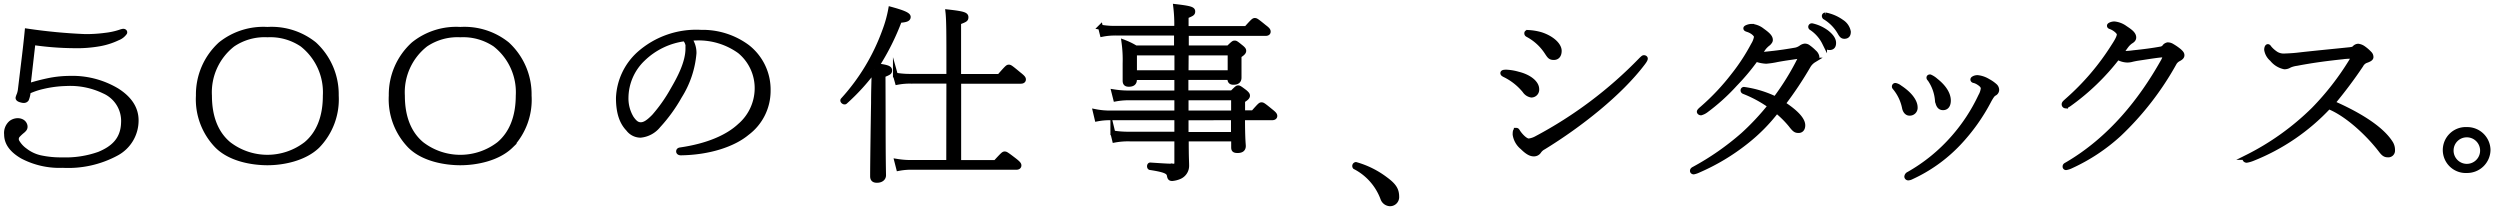
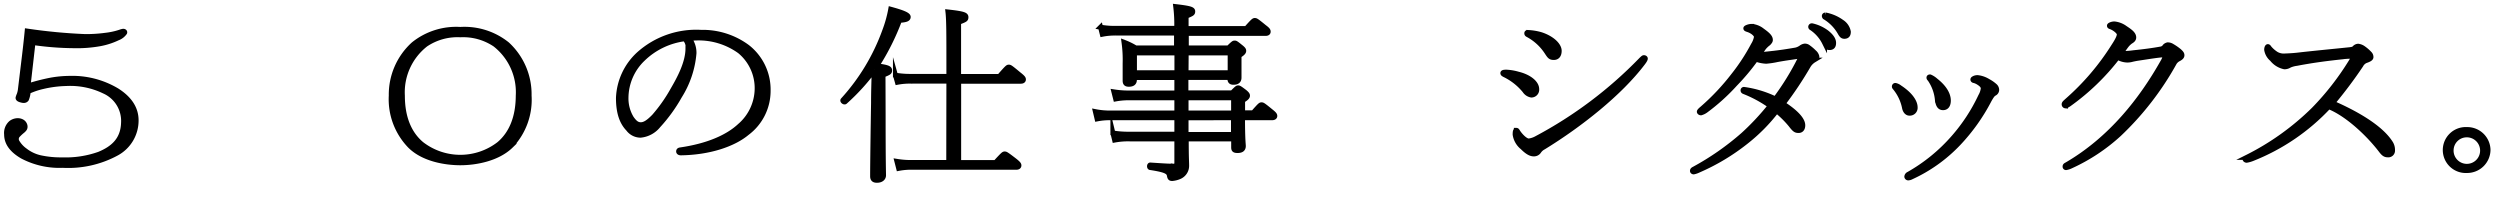
<svg xmlns="http://www.w3.org/2000/svg" id="レイヤー_1" data-name="レイヤー 1" viewBox="0 0 378 32">
  <defs>
    <style>.cls-1{stroke:#000;stroke-miterlimit:10;stroke-width:0.75px;}</style>
  </defs>
  <title>typo-500-logo</title>
  <path class="cls-1" d="M104.93,8.06a14.44,14.44,0,0,1-2.18,6.48A23.71,23.71,0,0,1,99.52,19a3.92,3.92,0,0,1-2.66,1.44A2.31,2.31,0,0,1,95,19.5c-.89-.92-1.49-2.3-1.49-4.69a9.47,9.47,0,0,1,3.11-6.65A13,13,0,0,1,106,4.89a11.37,11.37,0,0,1,7,2.22,8.15,8.15,0,0,1,3.14,6.63,7.92,7.92,0,0,1-3.2,6.37c-2,1.67-5.62,2.94-10,3-.19,0-.33-.08-.33-.21s.06-.2.24-.23c4.17-.6,7.17-1.93,9-3.63a7.51,7.51,0,0,0,2.63-5.51,7.23,7.23,0,0,0-2.63-5.79,10.61,10.61,0,0,0-6.5-2,8.83,8.83,0,0,0-1.14.09A3.53,3.53,0,0,1,104.93,8.06Zm-7.71.83a8.22,8.22,0,0,0-2.57,5.82,5.77,5.77,0,0,0,.82,3.15c.48.69.86,1,1.42,1s1.13-.35,2-1.24a23.34,23.34,0,0,0,2.86-4.07c.9-1.55,2.27-4,2.27-6.22a1.69,1.69,0,0,0-.5-1.47A11.11,11.11,0,0,0,97.22,8.89Z" />
  <path class="cls-1" d="M133.53,17.4c0,7.09.06,8.71.06,9.11s-.33.75-1,.75c-.48,0-.65-.2-.65-.61s0-2.39.14-11.1c0-1.76.06-3.34.1-5a31.71,31.71,0,0,1-4.4,4.84c-.12.11-.44-.14-.32-.26a31.3,31.3,0,0,0,6.3-10.44,18.6,18.6,0,0,0,.92-3.29c1.8.49,2.64.84,2.64,1.16S137,3,136,3.08a36.33,36.33,0,0,1-3.44,6.87c1.62.22,1.95.37,1.95.68s-.09.34-1,.72Zm9.94-5.13h-5.69a10,10,0,0,0-2.09.17l-.3-1.07a13.56,13.56,0,0,0,2.39.18h5.69V9.65c0-4.41,0-6.64-.14-7.84,2.36.26,2.72.43,2.72.78s-.09.38-1.11.78v8.19h6.16c1.22-1.39,1.28-1.41,1.43-1.41s.21,0,1.49,1.07c.69.54.72.66.72.8s-.11.26-.39.26h-9.4V24.58h5.58c1.16-1.27,1.23-1.3,1.38-1.3s.2,0,1.5,1c.62.49.65.61.65.74s-.09.27-.39.27H138a10,10,0,0,0-2.12.17l-.27-1.06a13.27,13.27,0,0,0,2.39.17h5.45Z" />
  <path class="cls-1" d="M185.75,7.25c.74-.72.79-.74.93-.74s.17,0,.95.63c.4.32.42.43.42.55s-.05.32-.71.72v.8c0,2,0,2.45,0,2.53,0,.47-.27.7-.84.7-.41,0-.54-.18-.54-.58v-.15h-6.65v2.33h7c.72-.72.78-.75.9-.75s.17,0,1,.63c.38.32.41.43.41.55s-.05.32-.74.72v1.87h1.6c1.05-1.18,1.1-1.21,1.26-1.21s.21,0,1.43,1c.54.43.58.55.58.69s-.12.26-.4.26h-4.48c0,3.32.12,4,.12,4.27,0,.49-.3.69-.87.69s-.59-.18-.59-.55V21h-7.17c0,2.89.06,3.46.06,4a1.79,1.79,0,0,1-1.08,1.71,3.55,3.55,0,0,1-1.1.28c-.27,0-.36-.08-.42-.42-.1-.59-.48-.87-2.9-1.24-.15,0-.15-.38,0-.38,2.06.14,2.81.18,3.49.18a.47.47,0,0,0,.53-.52V21h-7.11a11.21,11.21,0,0,0-2.3.18l-.26-1.07a14.59,14.59,0,0,0,2.56.18h7.11V17.8H167.88a9.81,9.81,0,0,0-2,.18l-.26-1.1a11.22,11.22,0,0,0,2.26.21h10.06v-2.3h-7a10.74,10.74,0,0,0-2.25.17l-.27-1.07a14.18,14.18,0,0,0,2.52.17h7V11.72h-6.42v.35c0,.46-.28.67-.84.67-.41,0-.56-.15-.56-.55,0-.11,0-.69,0-2.6a19.34,19.34,0,0,0-.17-3.2,10.64,10.64,0,0,1,1.76.86h6.18V5h-9.22a9.5,9.5,0,0,0-2,.18l-.27-1.07a12.51,12.51,0,0,0,2.3.18h9.22A22,22,0,0,0,177.77,1c2.22.26,2.57.41,2.57.72s-.1.35-1,.73V4.32h9.1c1.07-1.19,1.14-1.22,1.29-1.22s.21,0,1.43,1c.57.42.59.55.59.69s-.09.26-.38.26h-12V7.25ZM171.53,8v3h6.42V8Zm7.8,3H186V8h-6.65Zm7.19,6.09v-2.3h-7.19v2.3Zm-7.19.72c0,.84,0,1.68,0,2.52h7.17V17.8Z" />
-   <path class="cls-1" d="M209.5,27.12c1.36,1,1.68,1.64,1.68,2.68a1,1,0,0,1-1.08,1,1.19,1.19,0,0,1-1-.78,8.77,8.77,0,0,0-4.22-4.79.22.22,0,0,1,.13-.35A13.46,13.46,0,0,1,209.5,27.12Z" />
  <path class="cls-1" d="M229.53,11.21c1.65.4,2.82,1.32,2.82,2.27a.81.81,0,0,1-.81.89,1.49,1.49,0,0,1-1-.67,9,9,0,0,0-3.07-2.41c-.12-.07-.24-.13-.24-.23s.12-.15.54-.15A7.67,7.67,0,0,1,229.53,11.21Zm-.26,8.5c.09,0,.12.05.23.23.39.6,1.14,1.38,1.65,1.38a3.23,3.23,0,0,0,1.16-.38A63.46,63.46,0,0,0,248.18,9c.27-.25.3-.28.39-.28s.2.05.2.14-.08.27-.35.63c-3.48,4.61-9.51,9.37-15.05,12.77a1.88,1.88,0,0,0-.69.61.88.88,0,0,1-.75.4c-.36,0-.84-.11-1.73-1a3.06,3.06,0,0,1-1.11-1.92C229.09,19.95,229.12,19.72,229.27,19.72ZM233,5.24c1.65.54,2.75,1.58,2.75,2.45,0,.58-.25,1-.81,1s-.65-.2-1.11-.89a7.83,7.83,0,0,0-2.8-2.54c-.12-.06-.18-.11-.18-.23s.09-.11.3-.11A8.27,8.27,0,0,1,233,5.24Z" />
  <path class="cls-1" d="M267.72,8.11c1.41-.15,2.52-.32,3.83-.55a2.28,2.28,0,0,0,.77-.35,1.15,1.15,0,0,1,.56-.24.83.83,0,0,1,.57.21,6.3,6.3,0,0,1,.84.72,1.23,1.23,0,0,1,.42.66c0,.17-.21.38-.45.53a2.49,2.49,0,0,0-.83.83,54.85,54.85,0,0,1-3.85,5.77c2.21,1.44,3,2.51,3,3.26,0,.46-.21.78-.63.78s-.59-.09-1.19-.87a15,15,0,0,0-2.13-2.11A26.33,26.33,0,0,1,264,21.43a32,32,0,0,1-7.17,4.3,3.12,3.12,0,0,1-.75.26c-.08,0-.18-.06-.18-.14s0-.17.24-.29a40.49,40.49,0,0,0,7.41-5.16A37.66,37.66,0,0,0,267.67,16a18.36,18.36,0,0,0-3.92-2.13c-.15-.05-.2-.11-.2-.21a.13.13,0,0,1,.14-.14,16,16,0,0,1,4.75,1.44,39.23,39.23,0,0,0,3.73-6.05.91.91,0,0,0,.12-.32.11.11,0,0,0-.12-.11l-.42.05c-.72.12-1.55.21-3,.47a12.42,12.42,0,0,1-1.71.26,5.24,5.24,0,0,1-1.55-.32,33,33,0,0,1-3.14,3.75,30.08,30.08,0,0,1-4.42,4,2.26,2.26,0,0,1-.75.37c-.12,0-.24-.09-.24-.17s.15-.24.45-.49a34.39,34.39,0,0,0,4.71-5,29.62,29.62,0,0,0,3-4.59,3.33,3.33,0,0,0,.48-1.24c0-.34-.57-.86-1.28-1.09-.24-.08-.33-.11-.33-.2s.48-.29.89-.29a2.91,2.91,0,0,1,1.59.64c.9.64,1.23,1,1.23,1.42,0,.2-.18.37-.36.54a3.75,3.75,0,0,0-.63.61c-.27.38-.54.78-.84,1.18C266.22,8.23,267,8.2,267.72,8.11Zm6.06-4.06a.17.17,0,0,1,.19-.15,5.8,5.8,0,0,1,2.2,1c.74.58,1.07,1.1,1.07,1.59s-.2.7-.62.7-.51-.24-.75-.73a5.76,5.76,0,0,0-1.94-2.22C273.84,4.2,273.78,4.14,273.78,4.05Zm2.06-1.64c0-.08.06-.14.19-.14a6.2,6.2,0,0,1,2.44,1.06,2.23,2.23,0,0,1,1,1.47c0,.4-.13.69-.6.69-.3,0-.43-.15-.69-.61a6.44,6.44,0,0,0-2.27-2.3C275.88,2.53,275.84,2.5,275.84,2.41Z" />
  <path class="cls-1" d="M287.24,13.24c1.53,1,2.33,2.11,2.33,3a.81.81,0,0,1-.87.87c-.36,0-.66-.34-.75-.89a6.9,6.9,0,0,0-1.37-2.89c-.12-.14-.15-.17-.15-.26a.15.15,0,0,1,.15-.15A1.61,1.61,0,0,1,287.24,13.24Zm11.26-1.06c-.09,0-.2-.06-.2-.15s.09-.12.18-.18a1.15,1.15,0,0,1,.57-.11,3.76,3.76,0,0,1,1.55.55,5,5,0,0,1,1,.69.81.81,0,0,1,.3.63.61.61,0,0,1-.36.52c-.14.09-.29.14-.77,1a28.78,28.78,0,0,1-4.66,6.55A23,23,0,0,1,289,26.76a1.14,1.14,0,0,1-.48.14.22.22,0,0,1-.21-.19.47.47,0,0,1,.29-.38,26,26,0,0,0,6.76-5.51,26.59,26.59,0,0,0,4.12-6.29,3,3,0,0,0,.39-1.15c0-.21-.09-.49-.6-.83A2.5,2.5,0,0,0,298.5,12.18Zm-5.91-.06c1.44,1.1,2,2.2,2,3.08,0,.58-.21,1.08-.8,1.08-.39,0-.72-.21-.85-1.14A6.54,6.54,0,0,0,291.82,12c-.13-.15-.16-.18-.16-.26s.07-.11.16-.11A3.06,3.06,0,0,1,292.59,12.11Z" />
  <path class="cls-1" d="M320.19,8.65a34.62,34.62,0,0,1-7.4,7.13c-.24.14-.36.23-.48.23a.23.23,0,0,1-.21-.25c0-.15.18-.29.5-.58a37.36,37.36,0,0,0,7-8.22c.66-1,.84-1.47.84-1.79s-.66-.89-1.29-1.12c-.18-.06-.2-.09-.2-.17s.36-.26.74-.26a3.31,3.31,0,0,1,1.64.64c.84.55,1.29.92,1.29,1.41,0,.26-.18.43-.49.61a3.29,3.29,0,0,0-.53.49c-.24.29-.57.78-.92,1.27a1.7,1.7,0,0,0,.45.05,11.62,11.62,0,0,0,1.5-.12c1.41-.14,2.92-.34,4.05-.55a.9.9,0,0,0,.66-.41.81.81,0,0,1,.42-.23,1.22,1.22,0,0,1,.66.2,8,8,0,0,1,1.07.74c.33.3.42.44.42.64s-.15.37-.57.58a1.65,1.65,0,0,0-.56.52,44.51,44.51,0,0,1-8.36,10.81,27.86,27.86,0,0,1-7.25,4.81,2.79,2.79,0,0,1-.78.26.14.14,0,0,1-.15-.14c0-.09,0-.18.24-.29C319.21,21,323.84,15,327,9.4a3.61,3.61,0,0,0,.42-1c0-.09-.07-.11-.22-.11-.68,0-2.18.25-3.91.51-.35.05-.65.12-.89.17a2.69,2.69,0,0,1-.75.11A3,3,0,0,1,320.19,8.65Z" />
  <path class="cls-1" d="M340.52,24a4,4,0,0,1-.83.23c-.12,0-.24-.09-.24-.17s0-.15.26-.26a39.46,39.46,0,0,0,10.13-7.24,41.24,41.24,0,0,0,5.67-7.28c.3-.53.36-.63.36-.7s-.05-.08-.19-.08-.91,0-1.42.08c-2.45.26-4.6.54-7,1a4.08,4.08,0,0,0-1.08.29,1.41,1.41,0,0,1-.77.23,3.24,3.24,0,0,1-1.88-1.17,2.31,2.31,0,0,1-.81-1.41c0-.26.09-.47.18-.47s.15.12.26.26a4.66,4.66,0,0,0,1,.86,2.29,2.29,0,0,0,1.41.29,23,23,0,0,0,2.3-.18c2.3-.26,5.08-.52,7.46-.77.39-.06.48-.06.69-.26a.78.78,0,0,1,.53-.26,1.71,1.71,0,0,1,.8.32,5.85,5.85,0,0,1,.92.8.71.71,0,0,1,.22.52c0,.23-.3.37-.81.55a1.46,1.46,0,0,0-.71.67,68.9,68.9,0,0,1-4.3,5.73c3.59,1.56,7.26,3.68,8.75,6a1.92,1.92,0,0,1,.33,1.14.64.64,0,0,1-.74.69c-.42,0-.65-.21-1.08-.78-1.73-2.25-4.93-5.36-7.83-6.51A31.76,31.76,0,0,1,340.52,24Z" />
  <path class="cls-1" d="M376.19,22.66A3.16,3.16,0,0,1,373,25.78a3.1,3.1,0,1,1,0-6.19A3.14,3.14,0,0,1,376.19,22.66Zm-5.58,0A2.38,2.38,0,1,0,373,20.39,2.36,2.36,0,0,0,370.61,22.66Z" />
  <path class="cls-1" d="M4.11,4.7a82.46,82.46,0,0,0,8.78.83A22.37,22.37,0,0,0,16,5.33a10.82,10.82,0,0,0,2.15-.47,2.21,2.21,0,0,1,.48-.13c.15,0,.27.08.22.21a2.25,2.25,0,0,1-1.05.8,10.66,10.66,0,0,1-2.63.86,19.66,19.66,0,0,1-4.06.31,44.4,44.4,0,0,1-6.12-.48L4.24,13a30.1,30.1,0,0,1,3.42-.88,16.62,16.62,0,0,1,2.85-.27,13.15,13.15,0,0,1,7.16,1.84c1.93,1.22,2.91,2.72,2.91,4.51a5.63,5.63,0,0,1-3,5A15.34,15.34,0,0,1,9.48,25a12,12,0,0,1-6.12-1.38c-1.58-.93-2.36-2-2.36-3.3a2,2,0,0,1,.68-1.74,1.72,1.72,0,0,1,.87-.33,1.35,1.35,0,0,1,.77.15.92.92,0,0,1,.46.62c.07.4-.15.57-.42.8a6.89,6.89,0,0,0-.7.66.86.86,0,0,0-.06,1,4.27,4.27,0,0,0,1.2,1.29,5.81,5.81,0,0,0,2.3,1.08,14.62,14.62,0,0,0,3.31.32A15.11,15.11,0,0,0,15,23.31c2-.83,3.6-2.1,3.68-4.74a4.91,4.91,0,0,0-2.92-4.78A11.77,11.77,0,0,0,10,12.63a17,17,0,0,0-3.54.46,10.94,10.94,0,0,0-2.2.75A3.64,3.64,0,0,1,4,15c-.18.24-.45.21-.7.15s-.63-.17-.56-.4a3.43,3.43,0,0,1,.17-.46,3.65,3.65,0,0,0,.16-.64l.5-4.14C3.78,7.84,4,5.86,4.11,4.7Z" />
-   <path class="cls-1" d="M47.53,6.7a10.31,10.31,0,0,0-7.09-2.25,10.34,10.34,0,0,0-7.1,2.25A10.27,10.27,0,0,0,30,14.45a10.09,10.09,0,0,0,2.84,7.61c2,2,5.33,2.55,7.61,2.55S46,24,48,22.06a10.1,10.1,0,0,0,2.84-7.61A10.28,10.28,0,0,0,47.53,6.7ZM46.28,21.79a9.59,9.59,0,0,1-11.7,0c-1.91-1.59-2.91-4.07-2.91-7.32a9.17,9.17,0,0,1,3.52-7.75,8.58,8.58,0,0,1,5.25-1.46,8.62,8.62,0,0,1,5.25,1.46,9.2,9.2,0,0,1,3.5,7.75C49.19,17.72,48.19,20.2,46.28,21.79Z" />
  <path class="cls-1" d="M76.69,6.7A10.31,10.31,0,0,0,69.6,4.45,10.29,10.29,0,0,0,62.52,6.7a10.26,10.26,0,0,0-3.36,7.75A10.12,10.12,0,0,0,62,22.06c2,2,5.34,2.55,7.61,2.55s5.59-.58,7.62-2.55A10.11,10.11,0,0,0,80,14.45,10.26,10.26,0,0,0,76.69,6.7ZM75.45,21.79a9.58,9.58,0,0,1-11.7,0c-1.91-1.59-2.91-4.07-2.91-7.32a9.18,9.18,0,0,1,3.51-7.75A8.61,8.61,0,0,1,69.6,5.26a8.65,8.65,0,0,1,5.26,1.46,9.17,9.17,0,0,1,3.5,7.75C78.35,17.72,77.34,20.2,75.45,21.79Z" />
</svg>